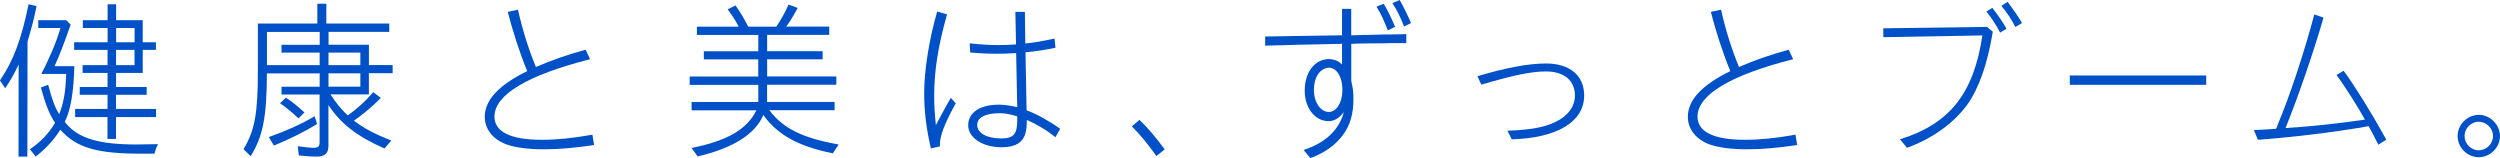
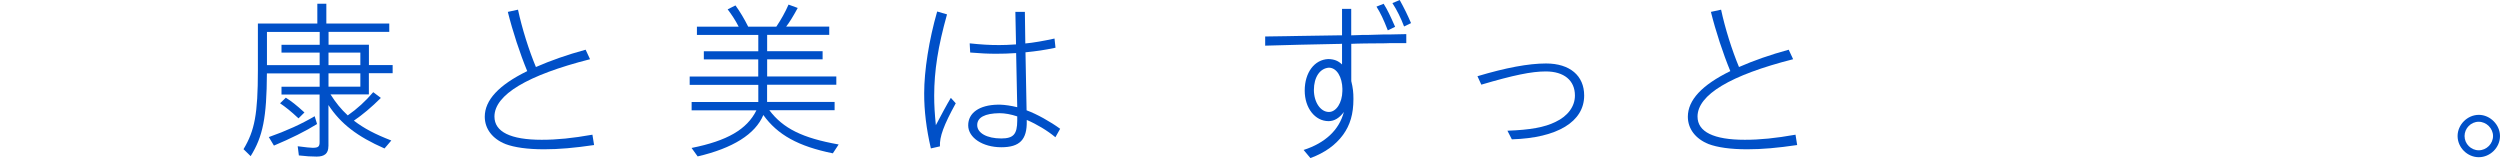
<svg xmlns="http://www.w3.org/2000/svg" id="_レイヤー_2" data-name="レイヤー 2" width="452.13" height="28.59" viewBox="0 0 452.13 28.59">
  <defs>
    <style>
      .cls-1 {
        fill: #0050c8;
        stroke-width: 0px;
      }
    </style>
  </defs>
  <g id="_レイヤー_3" data-name="レイヤー 3">
    <g>
-       <path class="cls-1" d="M4.95,28.32h-1.6l.02-16.66c-.77,1.66-1.54,3.01-2.43,4.3l-.95-1.41C2.4,11.04,3.88,7.09,5.17.77l1.44.34c-.49,2.42-.99,4.33-1.63,6.38l-.03,20.83ZM13.44,11.96c-.1,4.63-.65,7.95-1.73,10.09l.21.25c2.27,2.73,5.98,3.83,12.76,3.83,1.01,0,2.48-.03,3.9-.06-.34.64-.49,1.14-.65,1.72h-2.21c-8.19.03-11.9-1.07-14.81-4.33-1.08,1.75-2.83,3.65-4.46,4.85l-1.04-1.32c1.96-1.32,3.44-2.88,4.55-4.79-1.04-1.53-1.68-3.19-2.57-6.38l1.32-.49c.73,2.79,1.25,4.11,1.99,5.34.83-2.12,1.17-4.11,1.27-7.3h-4.51c1.51-2.85,2.8-5.95,3.48-8.31h-4.02v-1.41h5.06l.8.8c-1.29,3.65-1.91,5.28-2.92,7.52h3.59ZM20.98,15.74h5.55v1.41h-5.55v2.55s7.24,0,7.24,0v1.47h-7.24v3.96h-1.54v-3.96s-5.85,0-5.85,0v-1.47h5.86v-2.55s-5.03,0-5.03,0v-1.41h5.03v-2.55s-4.51,0-4.51,0v-1.41h4.51v-2.76s-6.04,0-6.04,0v-1.38h6.05v-2.58s-4.48,0-4.48,0v-1.41h4.48V.77h1.54v2.88s4.81,0,4.81,0v3.99s2.39,0,2.39,0v1.38h-2.39v4.17h-4.82v2.55ZM24.33,11.78v-2.76s-3.34,0-3.34,0v2.76s3.34,0,3.34,0ZM24.34,7.64v-2.58s-3.34,0-3.34,0v2.58s3.34,0,3.34,0Z" />
      <path class="cls-1" d="M59.39,26.45c0,1.29-.68,1.87-2.12,1.87-.89,0-1.99-.06-3.22-.21l-.21-1.66q2.15.28,2.7.28c1.01,0,1.26-.22,1.26-1.01v-8.62s-6.89,0-6.89,0v-1.41h6.9v-2.42s-9.54,0-9.54,0c-.04,7.98-.72,11.41-2.94,14.97l-1.29-1.26c2.03-3.37,2.59-6.38,2.6-14.2V4.26h10.75V.67h1.63v3.59s11.38,0,11.38,0v1.5h-10.98v2.33s7.3,0,7.3,0v3.68s4.29,0,4.29,0v1.47h-4.3v3.83h-6.94c.98,1.53,1.87,2.64,3.12,3.8,1.69-1.17,3.23-2.58,4.61-4.2l1.38,1.04c-1.69,1.69-3.35,3.07-4.88,4.11,1.84,1.41,3.83,2.45,6.77,3.59l-1.23,1.44c-4.91-2.15-7.94-4.48-10.14-7.85v7.42ZM57.81,9.51h-6.9v-1.41h6.91v-2.33s-9.54,0-9.54,0v6.01s9.53,0,9.53,0v-2.27ZM48.62,24.79c3.13-1.1,5.96-2.39,8.29-3.77l.43,1.41c-2.06,1.29-4.79,2.64-7.8,3.9l-.92-1.53ZM53.99,21.41c-1.38-1.29-2.3-2.02-3.34-2.73l1.04-1.01c.98.61,1.9,1.32,3.37,2.67l-1.08,1.07ZM65.17,15.68v-2.42s-5.76,0-5.76,0v2.42s5.76,0,5.76,0ZM65.17,11.78v-2.27s-5.76,0-5.76,0v2.27s5.76,0,5.76,0Z" />
      <path class="cls-1" d="M107.45,26.23c-3.56.52-6.29.77-9.05.77-3.01,0-5.37-.34-6.99-.95-2.36-.95-3.74-2.76-3.74-4.94,0-3.01,2.55-5.74,7.68-8.25-1.32-3.19-2.63-7.18-3.51-10.71l1.84-.4c.73,3.41,1.98,7.36,3.24,10.37,2.67-1.17,5.62-2.21,8.99-3.13l.8,1.72c-11.35,2.88-17.28,6.44-17.29,10.37,0,2.76,2.91,4.2,8.55,4.2,2.76,0,5.55-.28,9.17-.92l.3,1.87Z" />
      <path class="cls-1" d="M124.73,15.34v-1.5h12.4v-3.1s-9.84,0-9.84,0v-1.47h9.85v-2.95s-11.1,0-11.1,0v-1.5h7.55c-.58-1.14-1.25-2.15-1.99-3.13l1.41-.71c.77,1.04,1.65,2.52,2.3,3.84h5.09c.83-1.23,1.63-2.64,2.21-3.99l1.66.61c-.89,1.63-1.48,2.58-2.09,3.37h7.79v1.5h-11.23v2.95s10.03,0,10.03,0v1.47h-10.03v3.1s12.51,0,12.51,0v1.5h-12.52v3.1s12.21,0,12.21,0v1.5h-11.81c2.51,3.31,5.98,5.03,12.54,6.2l-1.05,1.6c-6.23-1.26-10-3.34-12.57-6.93-1.45,3.47-5.53,6.01-11.88,7.49l-1.1-1.53c6.44-1.29,10.01-3.34,11.73-6.81h-11.72v-1.5h12.06v-3.1s-12.39,0-12.39,0Z" />
      <path class="cls-1" d="M168.35,26.84c-.82-3.56-1.22-6.81-1.21-9.97,0-4.11.87-9.66,2.35-14.79l1.78.52c-1.63,5.83-2.31,10.15-2.32,14.7,0,1.78.09,3.19.3,5.34,1.02-1.93,1.97-3.71,2.71-4.94l.89.98c-2.18,3.96-2.95,6.07-2.86,7.79l-1.63.37ZM183.63,2.15h1.72l.08,5.71c1.38-.12,3.34-.46,5.28-.89l.18,1.66c-2.18.46-3.35.61-5.43.83l.2,10.49c1.84.67,4.32,2.06,6.07,3.34l-.86,1.53c-1.44-1.2-3.37-2.36-5.18-3.13v.22c.06,3.34-1.26,4.72-4.61,4.72s-5.98-1.72-5.98-3.96c0-2.27,2.03-3.68,5.34-3.74h.46c.86.03,1.93.18,3.07.46l-.2-9.79c-1.53.09-2.27.12-3.59.12-1.57,0-2.73-.06-4.72-.22l-.09-1.66c2.09.22,3.59.31,5.31.31,1.01,0,1.63-.03,3.07-.12l-.12-5.89ZM183.97,21.05c-1.1-.37-2.24-.58-3.19-.58-2.67.03-4.05.77-4.05,2.15,0,1.44,1.75,2.42,4.35,2.42,2.21,0,2.88-.77,2.89-3.22v-.77Z" />
-       <path class="cls-1" d="M209.14,28.22c-1.56-2.18-2.94-3.87-4.44-5.37l1.38-1.17c1.47,1.41,2.97,3.16,4.56,5.34l-1.51,1.2Z" />
      <path class="cls-1" d="M246.23,6.32h1.07l3.04-.09h1.17l2.82-.06v1.63h-2.95l-.89.03-3.62.03c-1.13.03-1.9.03-2.27.06h-.22v6.75c.3,1.2.39,2.06.39,3.22,0,2.73-.59,4.72-1.88,6.5-1.38,1.87-3.32,3.25-5.9,4.2l-1.23-1.47c3.93-1.26,6.45-3.65,7.28-6.87-.77,1.07-1.72,1.66-2.76,1.66-2.45,0-4.32-2.36-4.32-5.52,0-3.28,1.76-5.61,4.27-5.71,1.07.03,1.78.31,2.48.98v-3.74s-.67.03-.67.03h-.31c-4.76.09-8.59.18-12.92.31v-1.66s4.08-.06,4.08-.06l1.56-.03,3.9-.06,3.9-.06h.46V1.6h1.66v4.79s1.84-.06,1.84-.06ZM242.78,16.14c-.03-2.24-1.04-3.9-2.45-3.9-1.63.12-2.7,1.72-2.71,4.02,0,2.21,1.19,3.99,2.72,3.99,1.32,0,2.4-1.66,2.43-3.77v-.34ZM250.99,5.49c-.82-2.09-1.31-3.1-2.05-4.29l1.29-.52c.7,1.1,1.16,2.09,2.08,4.17l-1.32.64ZM253.93,4.79c-.58-1.53-1.28-2.95-2.11-4.23l1.32-.55c.8,1.44,1.38,2.61,2.05,4.17l-1.26.61Z" />
      <path class="cls-1" d="M267.21,13.78c5.12-1.53,9.21-2.3,12.4-2.3,4.3,0,6.9,2.21,6.89,5.8,0,4.72-4.83,7.67-13.08,7.92l-.8-1.56c4.11-.15,6.72-.61,8.71-1.6,2.21-1.04,3.5-2.79,3.5-4.76,0-2.73-1.96-4.36-5.27-4.36-2.58,0-5.83.67-11.66,2.39l-.7-1.53Z" />
      <path class="cls-1" d="M325.03,26.23c-3.56.52-6.29.77-9.05.77-3.01,0-5.37-.34-6.99-.95-2.36-.95-3.74-2.76-3.74-4.94,0-3.01,2.55-5.74,7.68-8.25-1.32-3.19-2.63-7.18-3.51-10.71l1.84-.4c.73,3.41,1.98,7.36,3.24,10.37,2.67-1.17,5.62-2.21,8.99-3.13l.8,1.72c-11.35,2.88-17.28,6.44-17.29,10.37,0,2.76,2.91,4.2,8.55,4.2,2.76,0,5.55-.28,9.17-.92l.3,1.87Z" />
-       <path class="cls-1" d="M360.4,5.74c-.93,5.74-2.5,10.22-4.62,13.19-2.43,3.34-6.39,6.2-10.9,7.79l-1.26-1.53c8.99-2.79,13.33-8.28,14.9-18.78l-17.92.31v-1.6s18.75-.25,18.75-.25l1.04.86ZM361.72,5.89c-.67-1.32-1.53-2.64-2.48-3.8l1.07-.67c1.04,1.35,1.78,2.39,2.57,3.77l-1.17.71ZM364.48,4.88c-.64-1.29-1.53-2.64-2.54-3.83l1.14-.71c1.16,1.56,1.96,2.7,2.6,3.83l-1.2.71Z" />
-       <path class="cls-1" d="M399,13.65v1.69h-24.67v-1.69h24.67Z" />
-       <path class="cls-1" d="M411.9,22.61c2.22-5.25,4.77-12.98,6.65-20l1.66.58c-1.88,6.5-4.59,14.33-6.87,19.97l2.85-.21c2.82-.21,7.89-.77,11.51-1.32-1.13-2.09-3.73-6.2-5.14-8.07l1.29-.77c2.14,2.95,4.93,7.42,7.72,12.46l-1.44.92c-.7-1.41-1.04-2.06-1.77-3.37l-.74.15c-5.86,1.01-13.01,1.87-19.27,2.33l-.73-1.75,2.24-.12c.52-.03,1.1-.06,1.78-.12l.28-.67Z" />
      <path class="cls-1" d="M452.13,24.6c0,2.09-1.78,3.83-3.84,3.83s-3.83-1.75-3.83-3.83c0-2.06,1.78-3.83,3.84-3.83s3.83,1.81,3.83,3.83ZM445.72,24.6c0,1.41,1.16,2.58,2.57,2.58s2.58-1.2,2.58-2.58c0-1.38-1.19-2.58-2.6-2.58s-2.55,1.2-2.55,2.58Z" />
    </g>
  </g>
</svg>